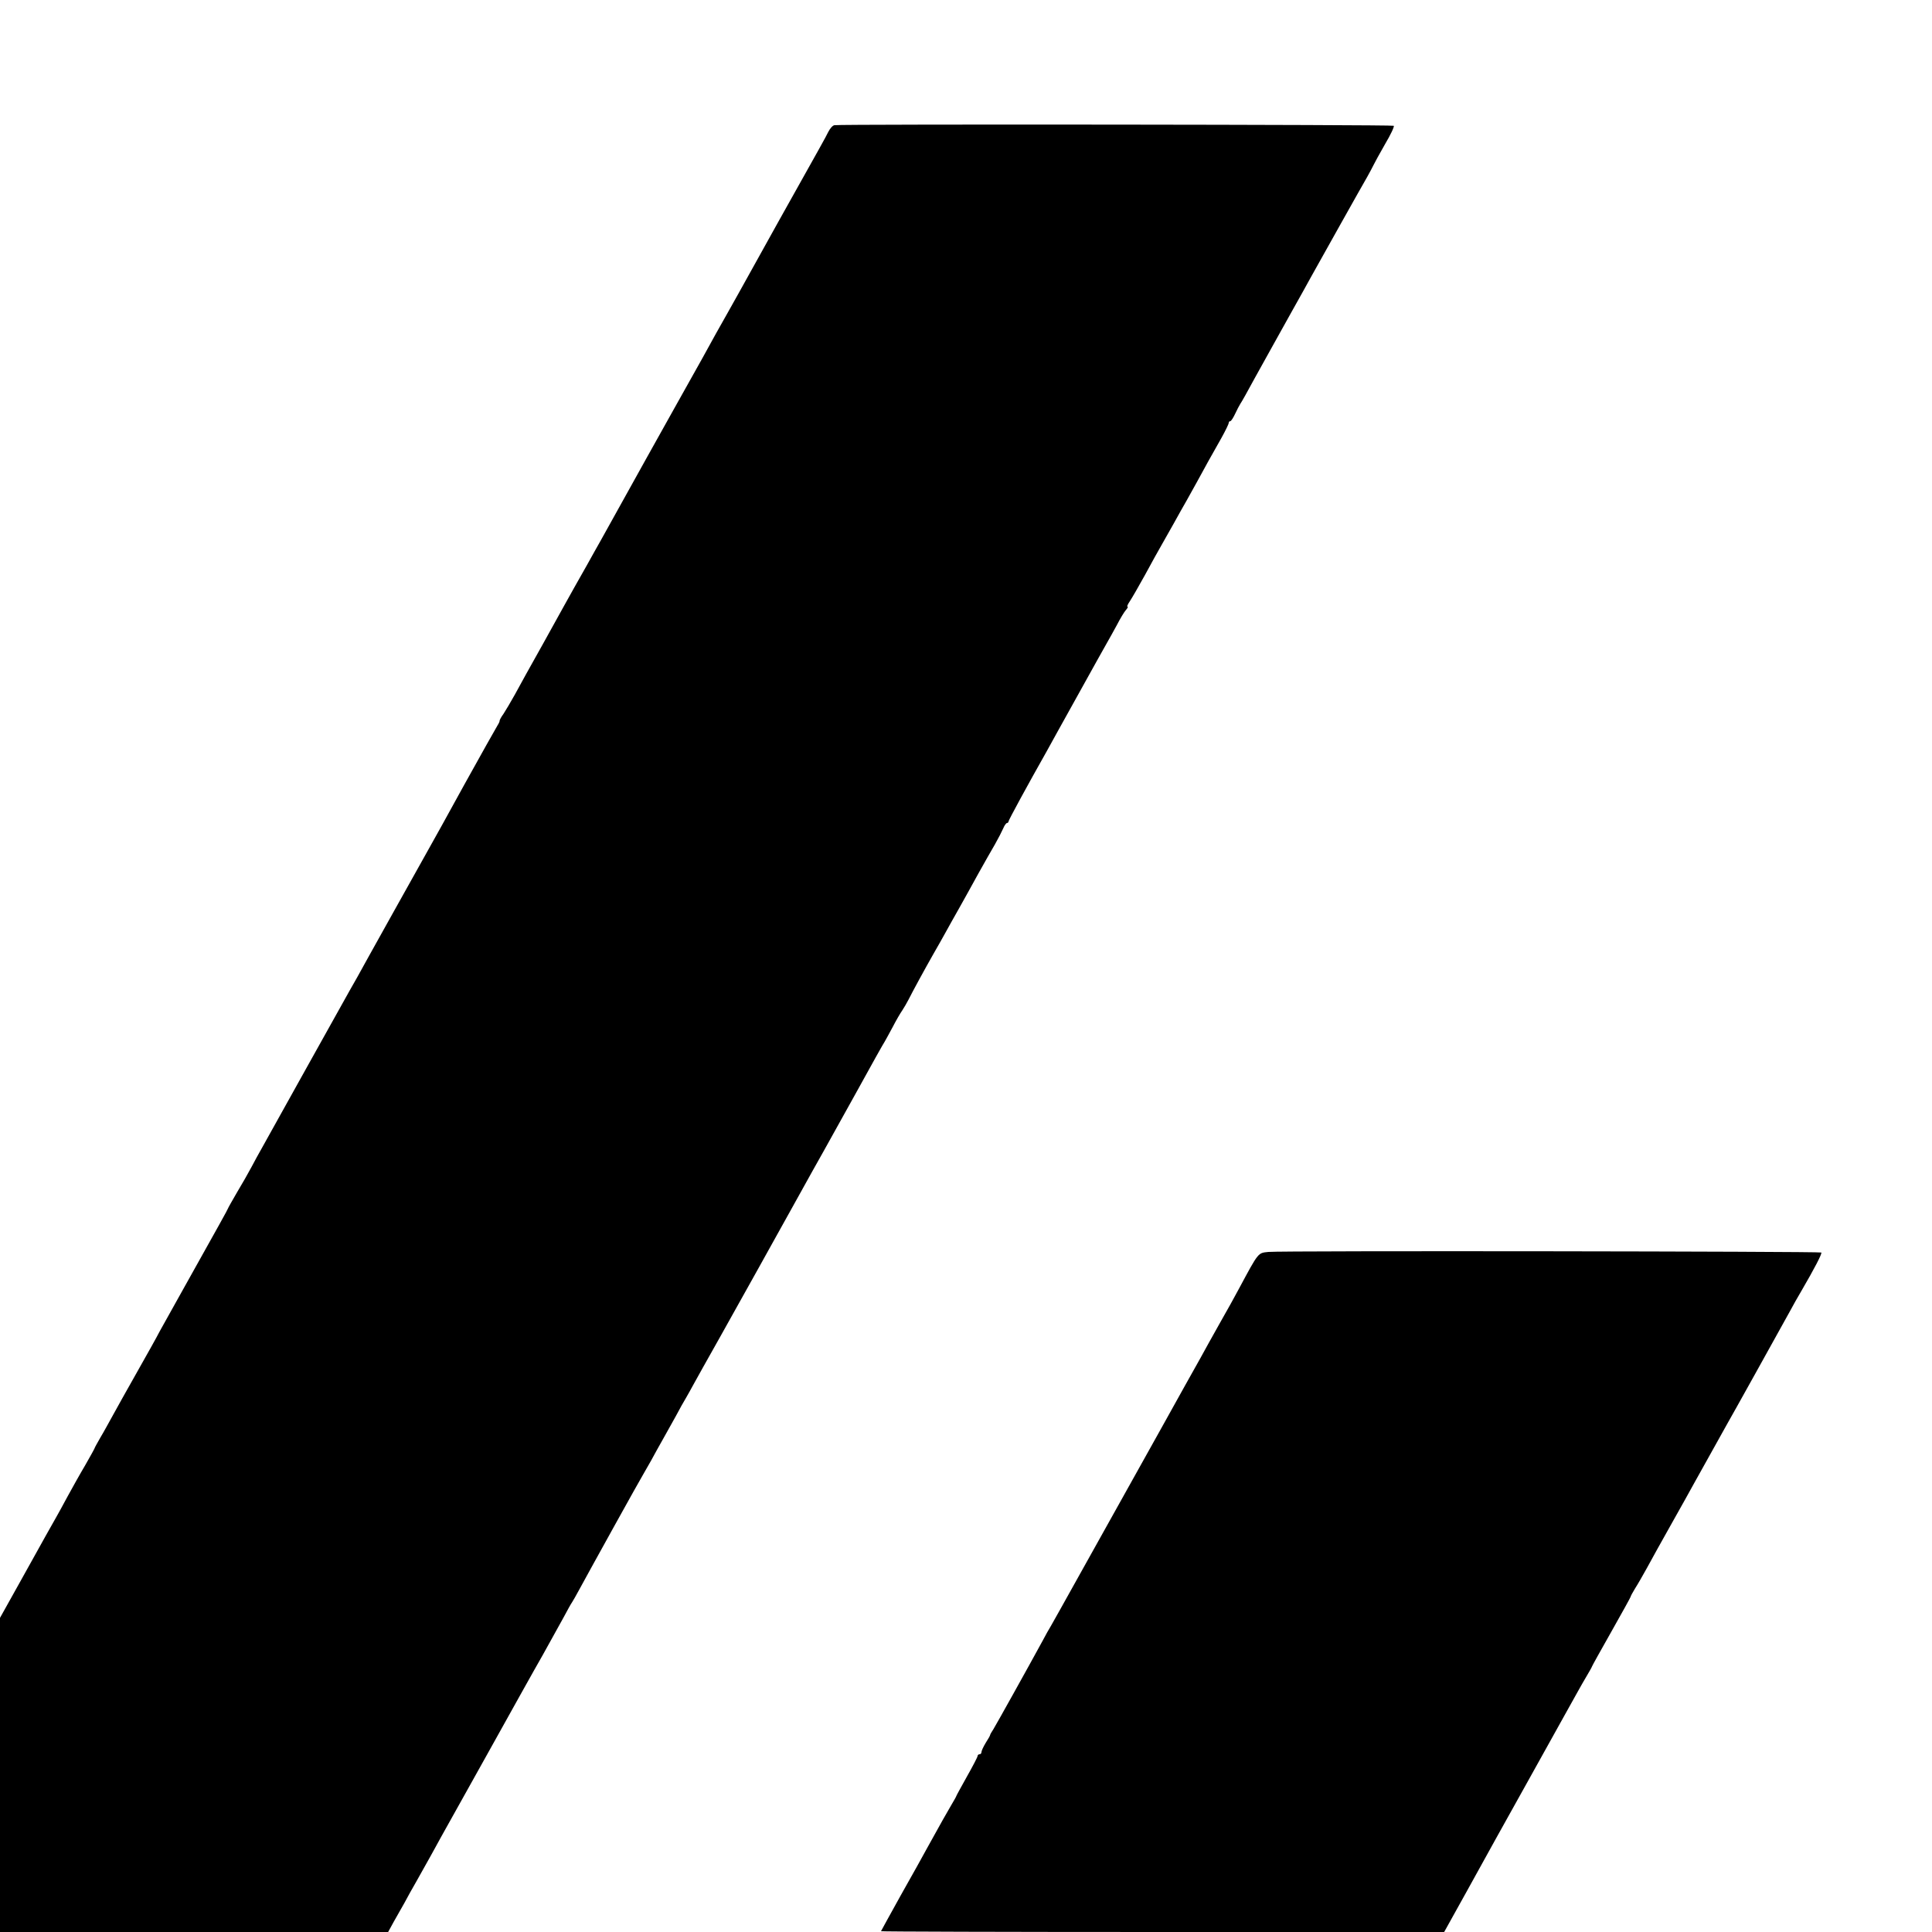
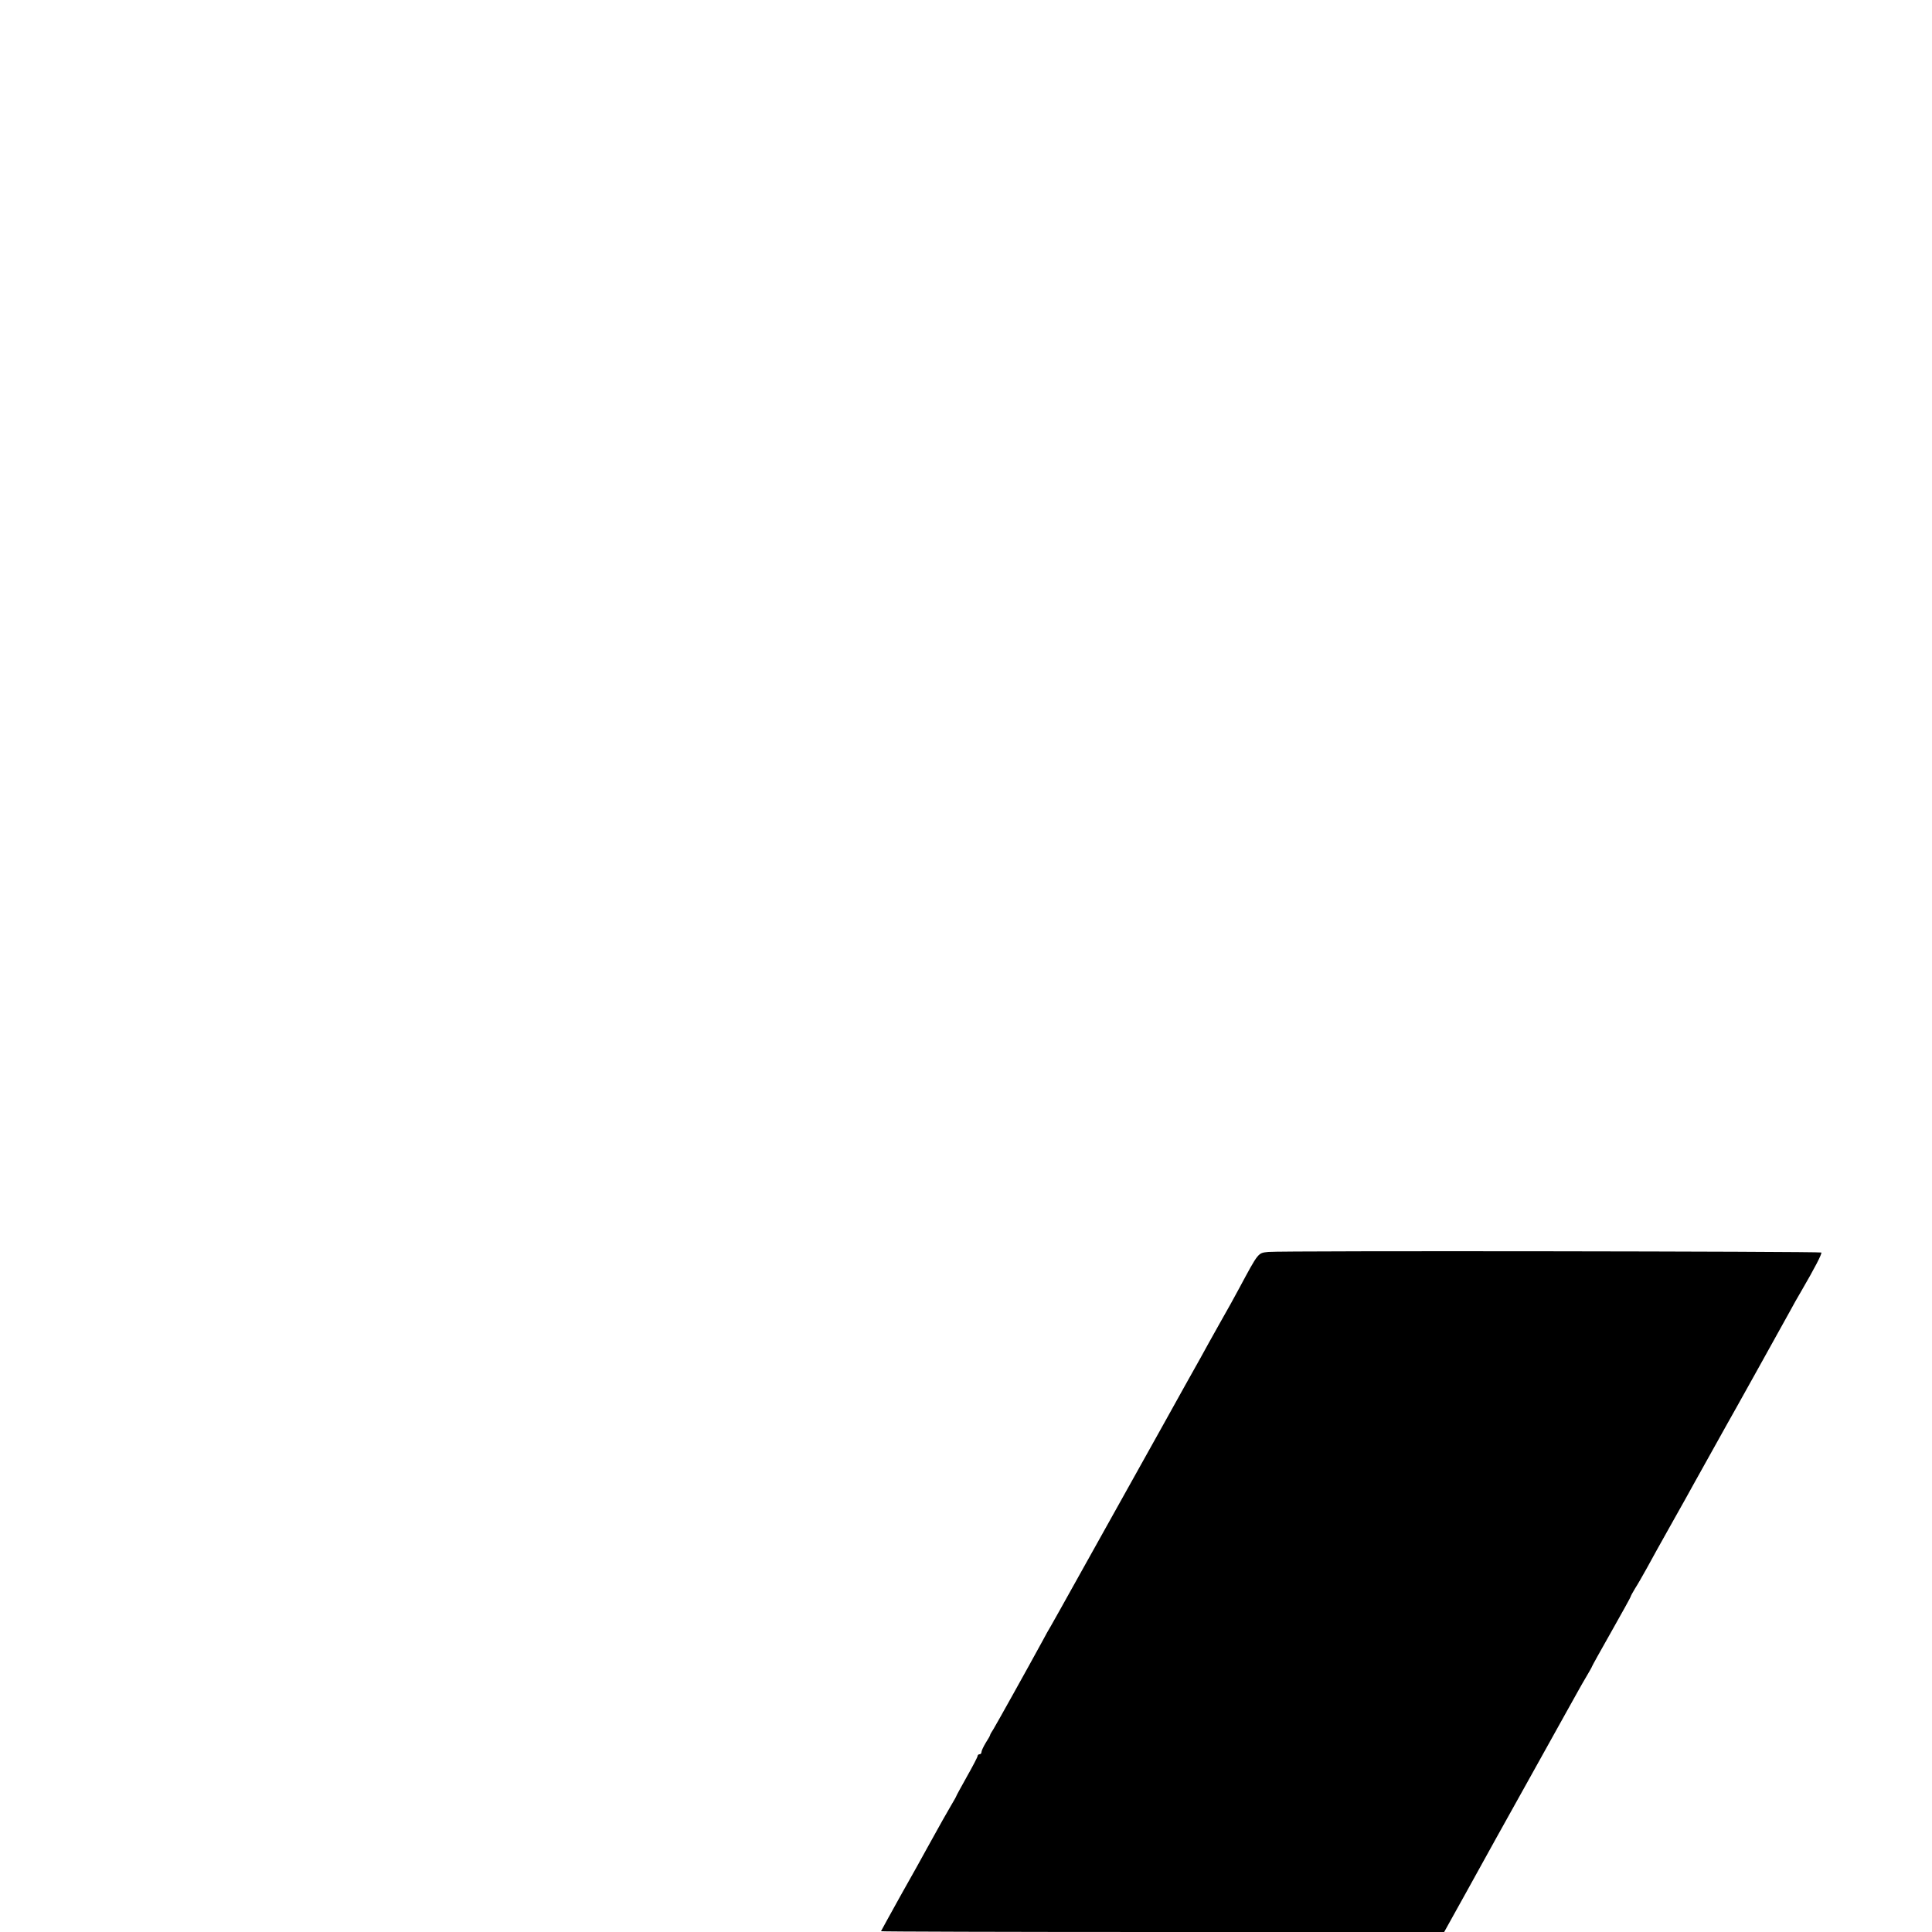
<svg xmlns="http://www.w3.org/2000/svg" version="1.0" width="1000pt" height="1000pt" viewBox="0 0 1000 1000" preserveAspectRatio="xMidYMid meet">
  <g transform="translate(0,1000) scale(0.1,-0.1)" fill="#000000" stroke="none">
-     <path d="M4319 9352 c-9 -1 -23 -17 -32 -35 -18 -36 -25 -48 -254 -457 -11 -19 -56 -100 -100 -180 -111 -200 -125 -225 -170 -305 -37 -65 -74 -131 -128 -230 -12 -22 -75 -134 -140 -250 -64 -115 -131 -235 -148 -265 -27 -49 -171 -308 -239 -430 -14 -25 -46 -81 -70 -125 -25 -44 -54 -96 -65 -115 -11 -19 -35 -62 -53 -95 -18 -33 -67 -121 -108 -195 -90 -160 -97 -174 -147 -265 -21 -38 -48 -83 -59 -100 -12 -16 -20 -32 -20 -35 1 -3 -4 -14 -11 -25 -7 -11 -84 -148 -171 -305 -86 -157 -166 -301 -177 -320 -36 -64 -360 -644 -379 -680 -11 -19 -27 -48 -37 -65 -9 -16 -111 -199 -226 -405 -115 -206 -219 -393 -231 -415 -13 -22 -36 -65 -52 -95 -16 -30 -50 -90 -76 -133 -25 -43 -46 -80 -46 -82 0 -3 -50 -93 -233 -420 -56 -100 -86 -154 -121 -217 -12 -24 -64 -117 -115 -207 -51 -90 -108 -192 -127 -227 -19 -34 -47 -86 -64 -114 -16 -28 -30 -53 -30 -55 0 -2 -22 -42 -49 -89 -28 -47 -69 -121 -92 -163 -23 -43 -51 -94 -62 -113 -11 -19 -32 -57 -48 -85 -15 -27 -75 -135 -133 -239 l-106 -190 0 -813 0 -813 1004 0 1005 0 29 53 c16 28 41 72 55 97 13 25 42 77 64 115 22 39 53 95 70 125 17 30 41 75 55 100 14 25 122 218 240 430 118 212 247 444 288 515 40 72 88 159 108 195 19 36 38 70 42 75 4 6 21 35 37 65 42 78 321 582 333 600 5 8 23 40 40 70 16 30 44 80 61 110 17 30 47 84 67 120 19 36 43 79 53 95 10 17 27 48 39 70 12 22 75 135 140 250 211 378 189 338 365 655 81 146 157 283 170 305 12 22 86 155 164 295 77 140 145 262 151 270 5 8 23 42 41 75 17 33 39 71 49 85 9 14 24 39 32 55 23 46 87 163 128 235 21 36 50 88 65 115 15 28 47 84 70 125 23 41 67 120 97 175 31 55 70 125 88 155 17 30 36 67 43 83 6 15 15 27 19 27 4 0 8 4 8 8 0 7 102 194 197 362 10 19 82 148 158 285 76 138 147 264 156 280 10 17 32 57 50 90 17 33 38 68 47 78 8 9 12 17 8 17 -4 0 1 12 12 28 10 15 46 77 79 137 33 61 70 128 83 150 12 22 42 74 65 115 23 41 53 96 68 121 14 25 37 66 50 90 35 65 85 155 129 232 21 38 38 73 38 78 0 5 3 9 8 9 4 0 15 17 25 38 9 20 22 44 27 52 6 8 39 67 73 130 80 145 97 174 189 340 42 74 88 158 103 185 44 79 266 476 292 520 12 22 27 49 32 60 5 11 32 60 60 109 29 49 49 91 45 95 -6 6 -2864 9 -2895 3z" />
    <path d="M6565 3520 c-54 -6 -49 2 -152 -190 -19 -36 -64 -117 -100 -180 -35 -63 -81 -144 -100 -180 -31 -55 -106 -189 -198 -355 -54 -96 -505 -905 -530 -950 -15 -27 -35 -63 -45 -80 -10 -16 -29 -50 -42 -75 -79 -145 -243 -439 -256 -460 -9 -14 -17 -27 -17 -30 0 -3 -10 -21 -23 -41 -12 -20 -22 -41 -22 -48 0 -6 -4 -11 -10 -11 -5 0 -10 -4 -10 -9 0 -5 -25 -53 -55 -106 -30 -54 -55 -99 -55 -101 0 -2 -13 -25 -29 -52 -27 -46 -41 -71 -123 -219 -17 -32 -78 -141 -135 -242 -56 -101 -103 -186 -103 -187 0 -2 656 -4 1458 -4 l1457 0 120 216 c66 119 134 242 151 273 17 31 96 173 176 316 80 143 160 287 178 320 66 118 83 150 111 197 16 27 29 50 29 52 0 2 45 83 100 180 55 97 100 179 100 181 0 3 10 22 23 43 13 20 41 69 62 107 21 39 77 140 125 225 48 85 102 182 120 215 55 99 161 289 170 305 11 18 280 502 323 580 16 30 44 80 62 110 67 115 107 192 102 197 -7 6 -2796 10 -2862 3z" />
  </g>
</svg>